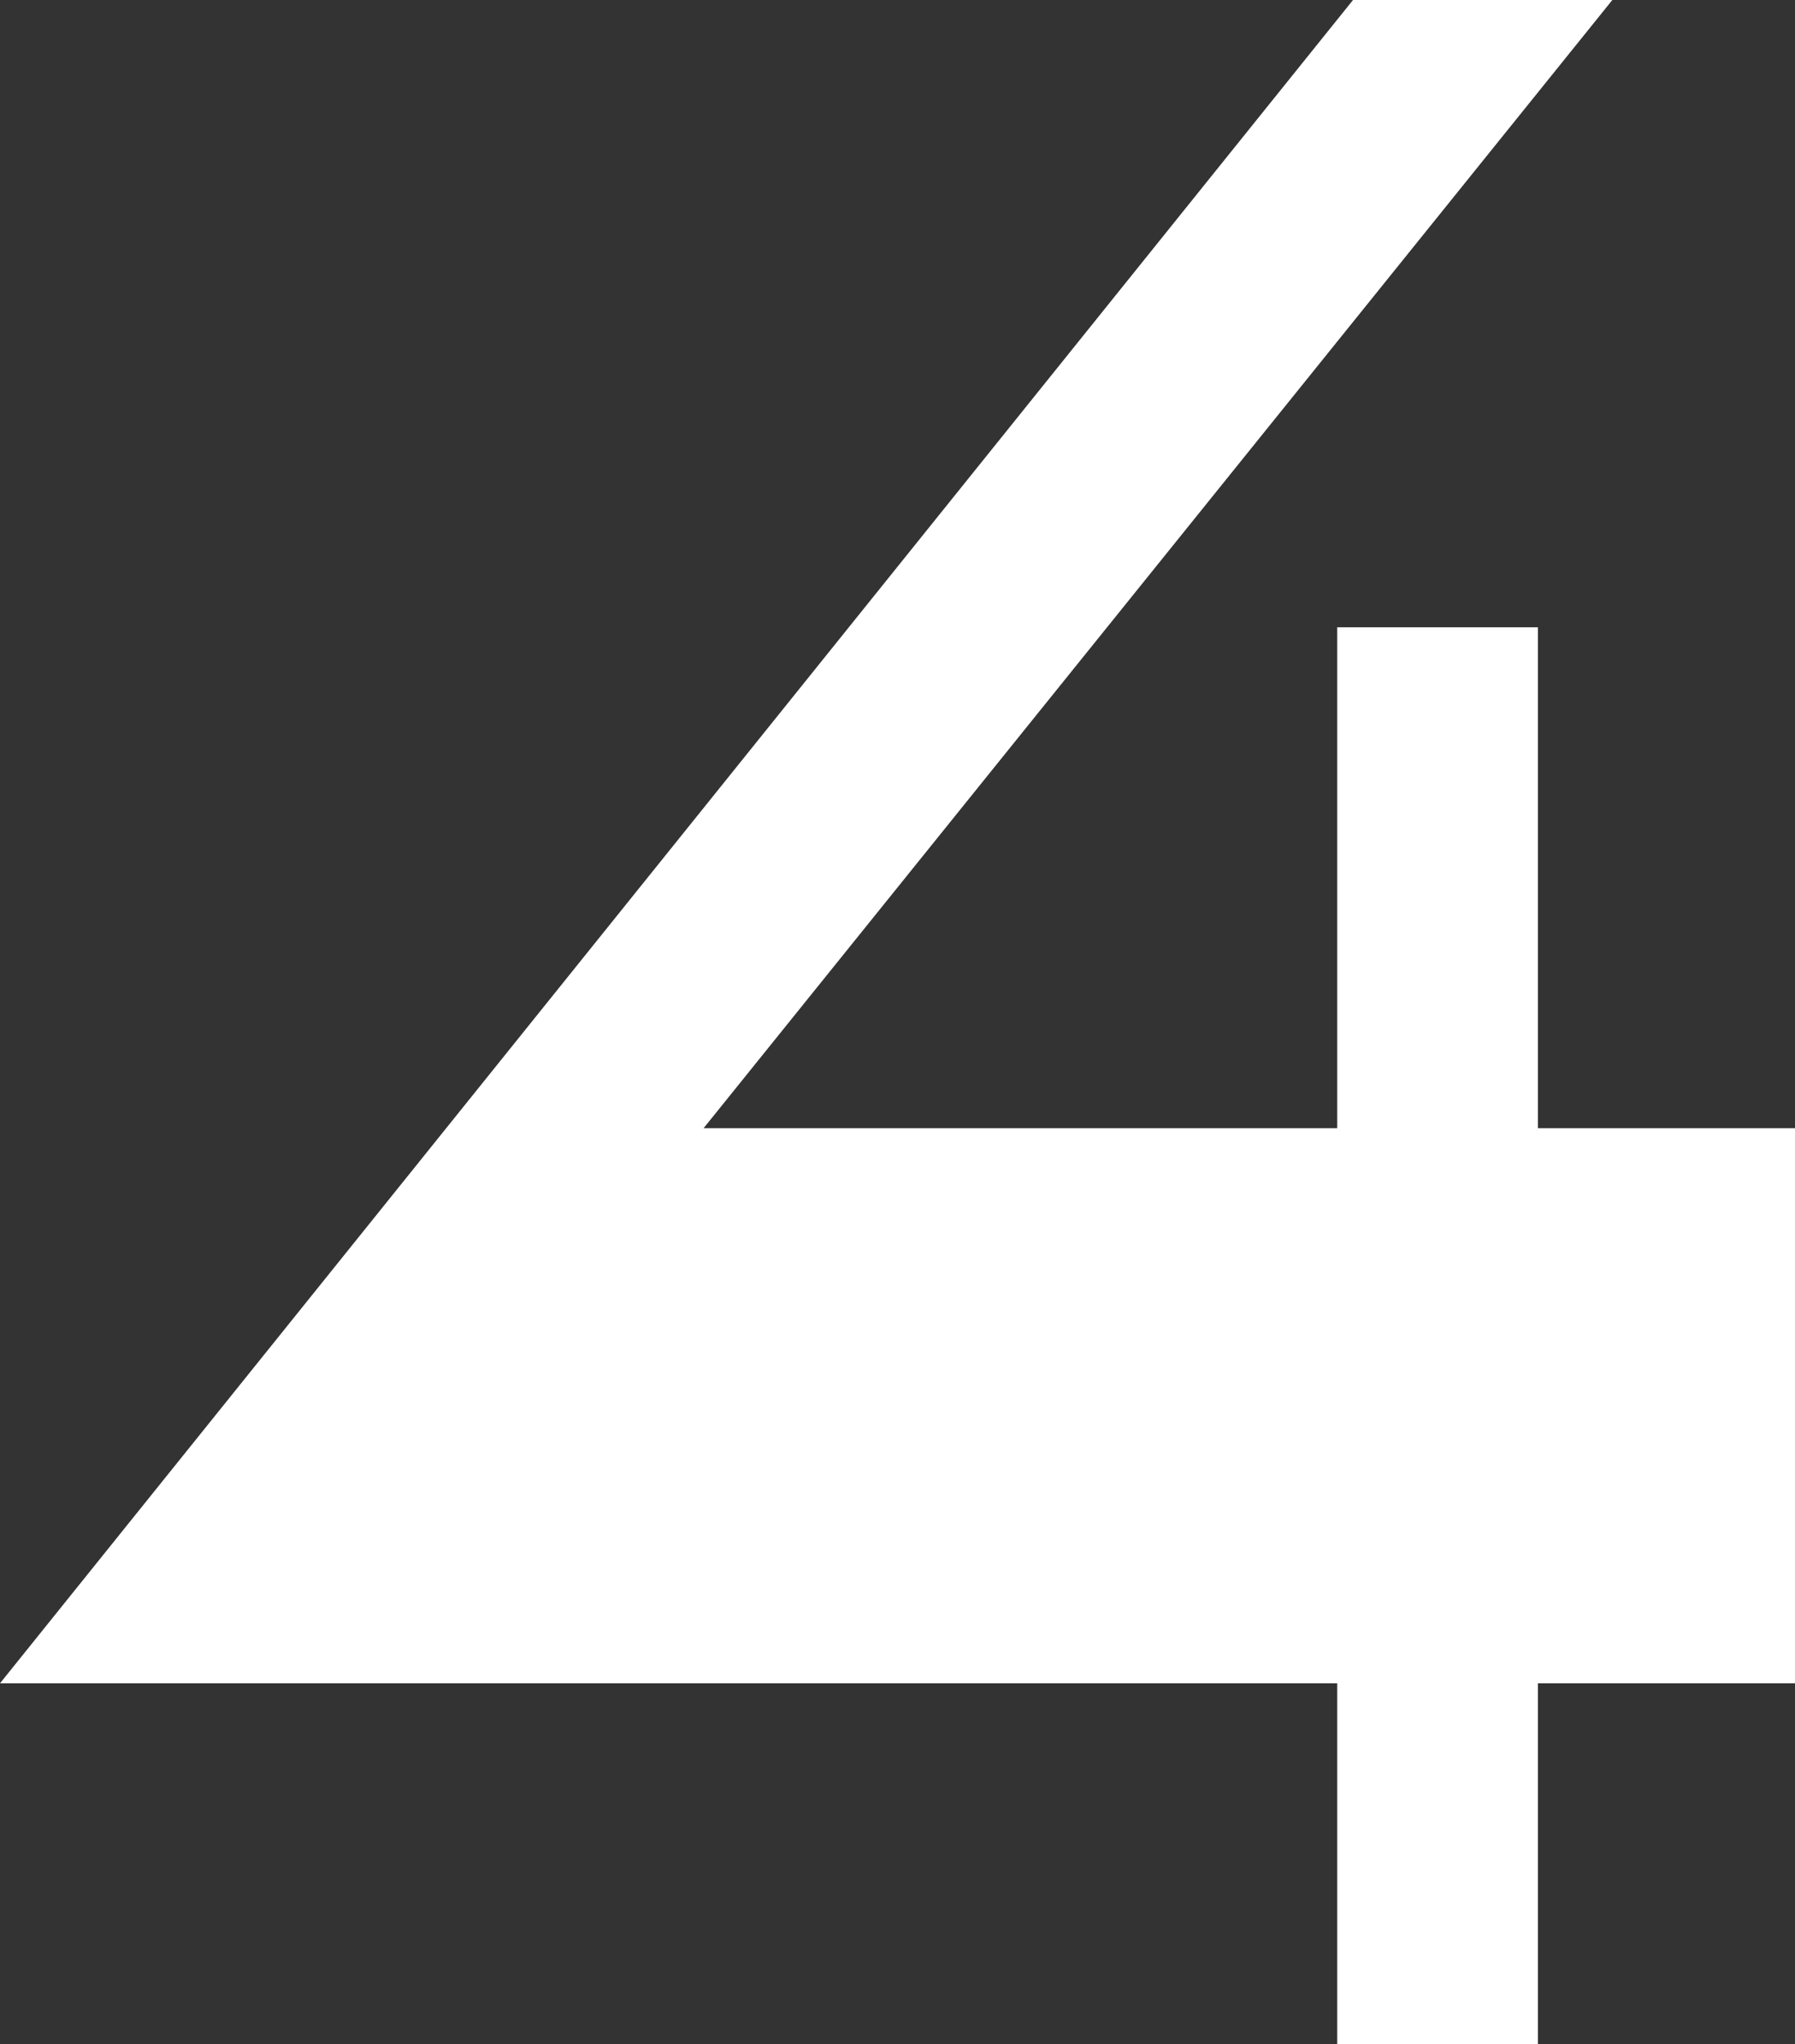
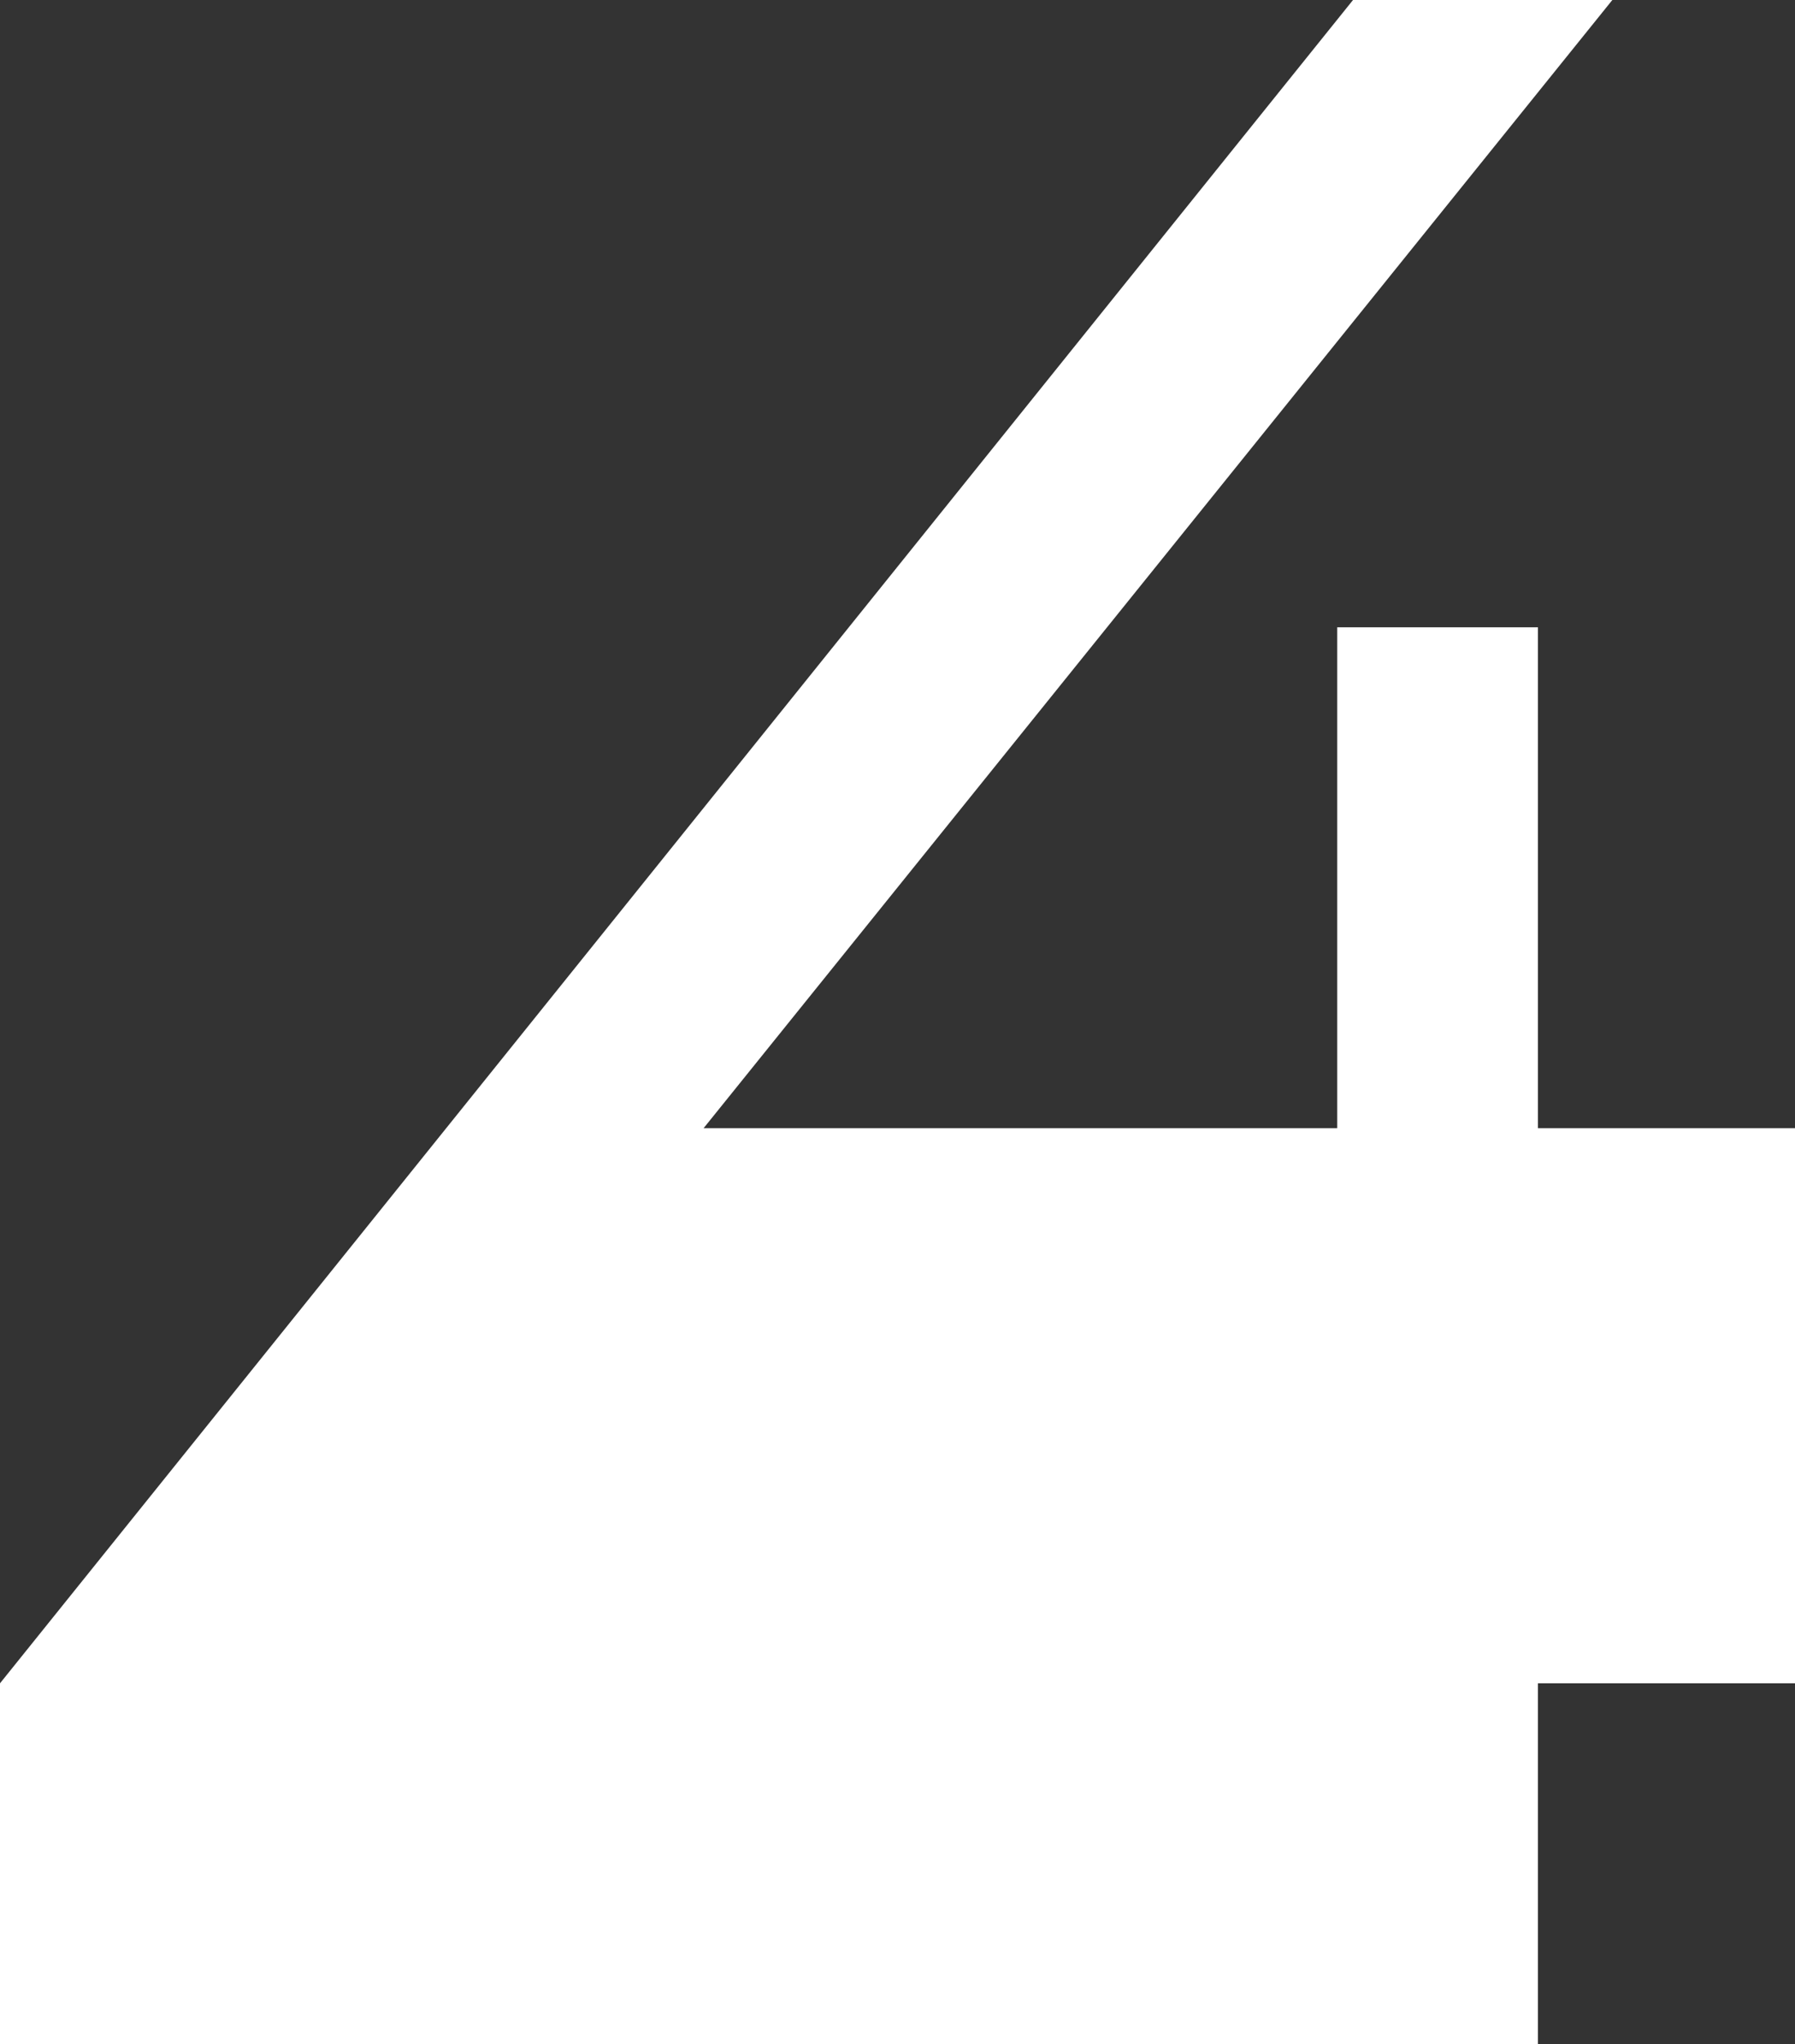
<svg xmlns="http://www.w3.org/2000/svg" width="15.92" height="18.12" viewBox="0 0 15.92 18.12">
  <rect x="0" y="0" width="15.92" height="18.12" fill="#333333" stroke="none" />
-   <path id="パス_1815" data-name="パス 1815" d="M5.28,1.46v-3.2H7.56V-6.66H5.28V-11.1H3.5v4.44H-2.12l8.06-10H3.64l-12,14.92H3.5v3.2Z" transform="translate(8.36 16.66)" fill="#fff" />
+   <path id="パス_1815" data-name="パス 1815" d="M5.28,1.46v-3.2H7.56V-6.66H5.28V-11.1H3.5v4.44H-2.12l8.06-10H3.64l-12,14.92v3.2Z" transform="translate(8.36 16.66)" fill="#fff" />
</svg>